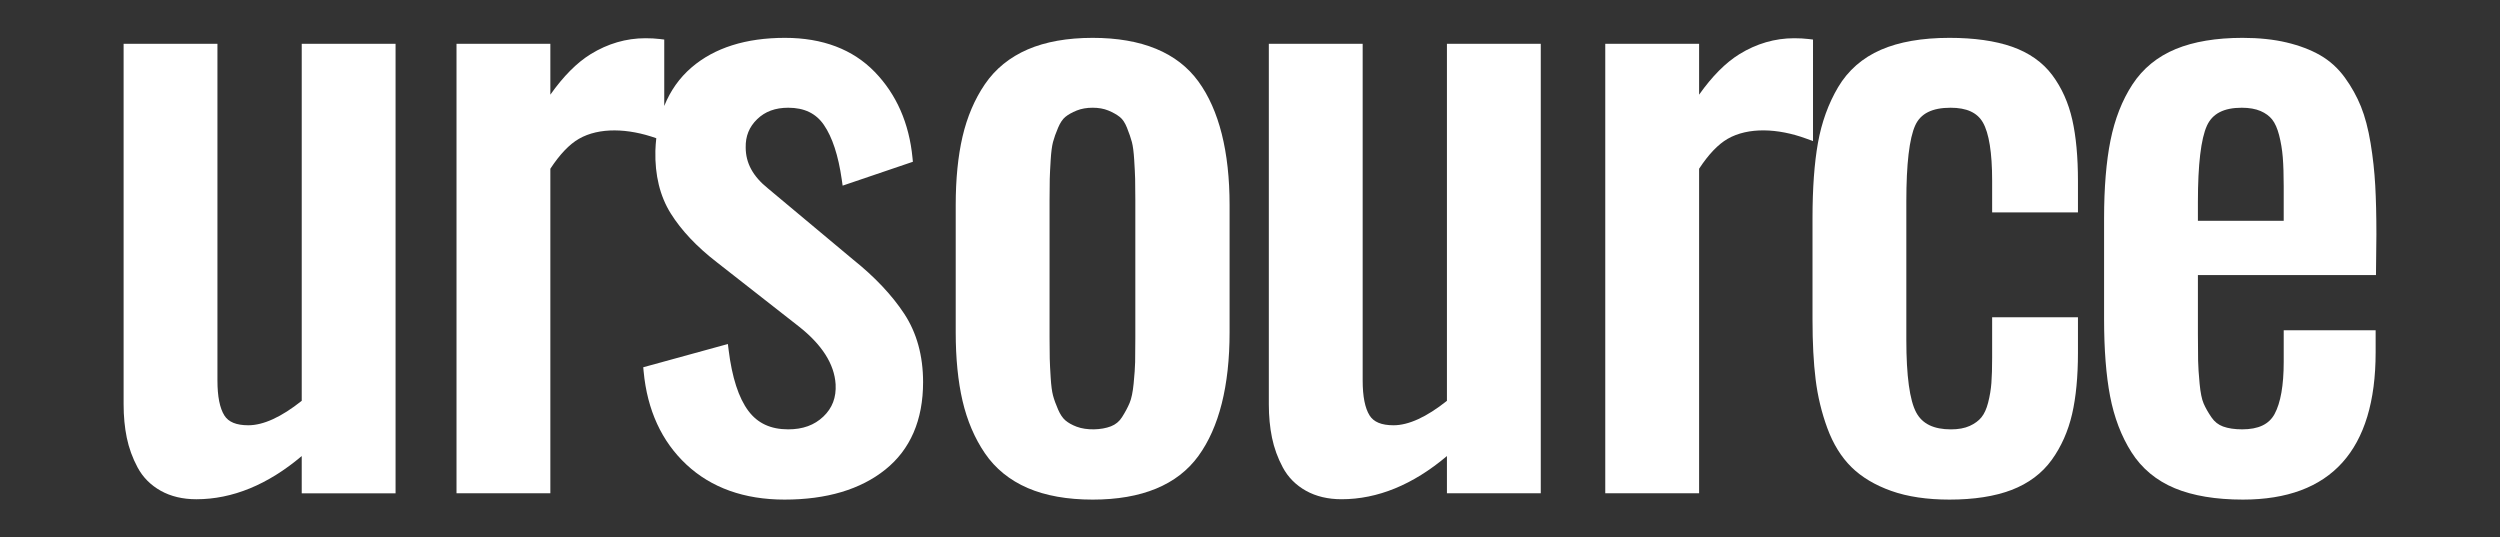
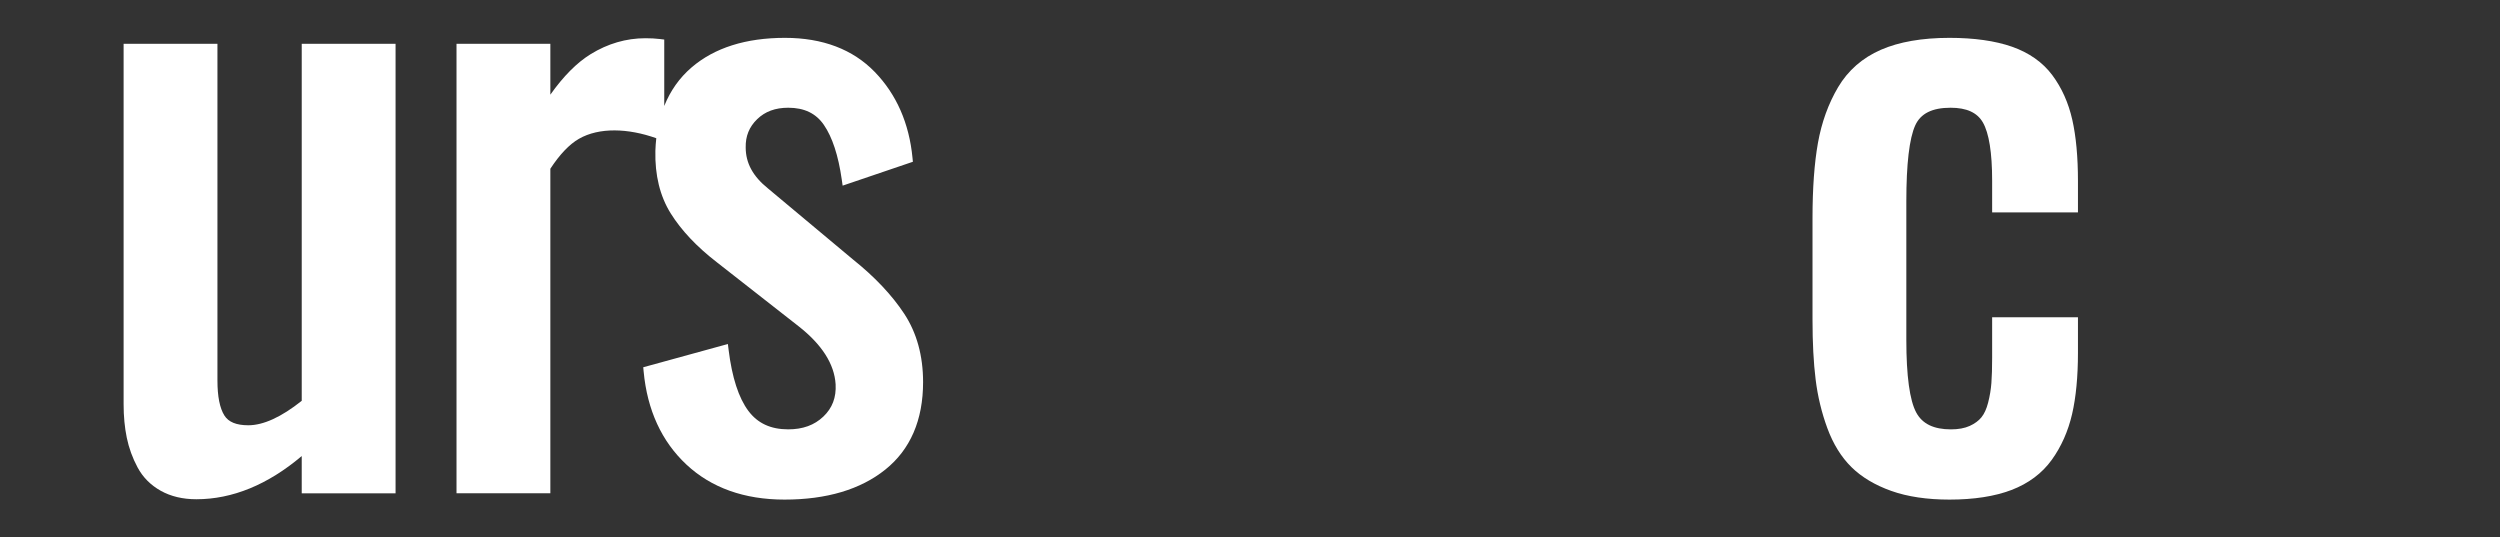
<svg xmlns="http://www.w3.org/2000/svg" width="210" height="45.146" id="ursource" x="0px" y="0px" viewBox="0 0 246.72 53.04" style="enable-background:new 0 0 246.72 53.04;" xml:space="preserve">
  <rect x="0" y="0" width="246.72" height="53.04" fill="#333333" stroke="none" />
  <style type="text/css"> .st0{fill:#FFFFFF;} </style>
  <g>
    <g>
      <path class="st0" d="M29.776,39.556c-2.01,1.601-3.782,2.413-5.271,2.413c-1.184,0-1.958-0.318-2.367-0.974 c-0.45-0.721-0.679-1.876-0.679-3.434V4.322h-9.26v35.583c0,1.179,0.105,2.285,0.312,3.287 c0.209,1.019,0.568,2.007,1.067,2.937c0.521,0.973,1.292,1.749,2.291,2.307 c0.989,0.552,2.168,0.833,3.507,0.833c3.56,0,7.054-1.433,10.401-4.262v3.676h9.261V4.322h-9.261 V39.556z" />
      <path class="st0" d="M84.188,25.615l-8.42-7.037c-1.465-1.18-2.177-2.493-2.177-4.025 c-0.024-1.115,0.346-2.028,1.132-2.791c0.784-0.76,1.786-1.13,3.064-1.13 c1.585,0,2.737,0.554,3.52,1.694c0.834,1.213,1.427,3.023,1.763,5.38l0.088,0.614l6.933-2.355 l-0.037-0.385c-0.33-3.415-1.582-6.267-3.722-8.477c-2.166-2.234-5.148-3.367-8.865-3.367 c-3.857,0-6.956,0.98-9.211,2.914c-1.207,1.036-2.103,2.313-2.702,3.808v-6.554l-0.44-0.054 c-0.42-0.051-0.897-0.077-1.418-0.077c-1.896,0-3.717,0.53-5.411,1.576 C56.929,6.185,55.597,7.526,54.313,9.343V4.322h-9.261v44.359h9.261v-32.029 c0.932-1.421,1.881-2.415,2.823-2.955c1.992-1.143,4.857-1.047,7.631-0.056 c-0.045,0.403-0.076,0.816-0.089,1.241c-0.055,2.403,0.454,4.482,1.515,6.179 c1.042,1.667,2.565,3.283,4.525,4.8l8.092,6.335c2.301,1.803,3.531,3.729,3.655,5.721 c0.073,1.305-0.323,2.349-1.209,3.193c-0.892,0.849-2.027,1.261-3.468,1.261 c-1.729,0-3.015-0.596-3.932-1.821c-0.959-1.279-1.615-3.302-1.95-6.013l-0.073-0.588l-8.353,2.295 l0.038,0.409c0.356,3.814,1.776,6.906,4.221,9.192c2.455,2.295,5.715,3.459,9.688,3.459 c4.144,0,7.488-0.995,9.938-2.958c2.477-1.982,3.732-4.889,3.732-8.639 c0-2.597-0.626-4.866-1.862-6.745C88.022,29.119,86.321,27.318,84.188,25.615z" />
-       <path class="st0" d="M107.831,3.736c-2.496,0-4.65,0.383-6.403,1.14 c-1.778,0.767-3.202,1.924-4.232,3.437c-1.012,1.485-1.753,3.224-2.205,5.167 c-0.447,1.919-0.673,4.194-0.673,6.76v12.561c0,2.567,0.227,4.841,0.673,6.76 c0.452,1.943,1.193,3.682,2.205,5.167c1.03,1.513,2.454,2.669,4.232,3.437 c1.752,0.756,3.907,1.14,6.403,1.14c4.85,0,8.361-1.449,10.438-4.308 c2.041-2.81,3.076-6.913,3.076-12.196V20.239c0-5.283-1.035-9.386-3.076-12.196 C116.192,5.185,112.68,3.736,107.831,3.736z M103.579,19.727c0-0.921,0.006-1.612,0.019-2.074 c0.012-0.459,0.043-1.088,0.093-1.887c0.047-0.767,0.125-1.356,0.229-1.752 c0.107-0.406,0.277-0.882,0.504-1.416c0.206-0.483,0.443-0.838,0.706-1.055 c0.285-0.234,0.666-0.448,1.133-0.637c0.454-0.183,0.981-0.275,1.567-0.275 c0.584,0,1.104,0.092,1.544,0.273c0.459,0.19,0.844,0.407,1.144,0.644 c0.269,0.213,0.503,0.563,0.695,1.041c0.217,0.538,0.382,1.018,0.49,1.424 c0.104,0.391,0.181,0.981,0.229,1.753c0.05,0.798,0.081,1.428,0.093,1.886 c0.012,0.461,0.019,1.152,0.019,2.074v13.586c0,1.07-0.007,1.877-0.019,2.424 c-0.012,0.535-0.062,1.249-0.148,2.123c-0.083,0.837-0.216,1.479-0.396,1.905 c-0.189,0.448-0.443,0.922-0.754,1.41c-0.271,0.424-0.629,0.719-1.098,0.901 c-0.939,0.365-2.391,0.411-3.376,0.035c-0.459-0.174-0.834-0.384-1.115-0.626 c-0.268-0.23-0.509-0.588-0.716-1.065c-0.227-0.52-0.396-0.988-0.503-1.394 c-0.105-0.395-0.182-0.984-0.229-1.752c-0.05-0.798-0.082-1.427-0.093-1.887 c-0.013-0.46-0.019-1.151-0.019-2.073V19.727z" />
-       <path class="st0" d="M142.796,39.556c-2.011,1.601-3.783,2.413-5.271,2.413 c-1.184,0-1.958-0.318-2.367-0.974c-0.45-0.72-0.679-1.875-0.679-3.434V4.322h-9.261v35.583 c0,1.176,0.105,2.282,0.312,3.287c0.209,1.019,0.568,2.007,1.067,2.936 c0.521,0.973,1.291,1.749,2.29,2.307c0.989,0.552,2.169,0.833,3.507,0.833 c3.56,0,7.055-1.433,10.401-4.262v3.676h9.26V4.322h-9.26V39.556z" />
-       <path class="st0" d="M178.922,3.903l-0.439-0.053c-0.422-0.051-0.899-0.077-1.419-0.077 c-1.896,0-3.717,0.53-5.411,1.576c-1.354,0.836-2.686,2.176-3.972,3.995V4.322h-9.261v44.359h9.261 v-32.029c0.933-1.422,1.882-2.416,2.823-2.955c2.021-1.159,4.938-1.048,7.746-0.02l0.672,0.246 V3.903z" />
      <path class="st0" d="M202.537,7.416c-0.95-1.271-2.292-2.217-3.988-2.81 c-1.656-0.577-3.729-0.87-6.163-0.87c-2.696,0-4.972,0.396-6.764,1.177 c-1.825,0.797-3.248,2.042-4.229,3.702c-0.955,1.617-1.624,3.465-1.985,5.495 c-0.355,1.992-0.535,4.486-0.535,7.412V31.555c0,2.264,0.103,4.244,0.306,5.883 c0.203,1.663,0.593,3.284,1.158,4.818c0.575,1.564,1.377,2.858,2.382,3.846 c1.002,0.986,2.326,1.777,3.937,2.349c1.594,0.566,3.522,0.853,5.73,0.853 c2.412,0,4.471-0.319,6.12-0.948c1.682-0.643,3.021-1.644,3.979-2.977 c0.941-1.306,1.615-2.826,2.006-4.519c0.384-1.665,0.578-3.698,0.578-6.045v-3.503h-8.469v4.016 c0,0.98-0.024,1.812-0.074,2.471c-0.048,0.64-0.157,1.294-0.325,1.946 c-0.156,0.609-0.378,1.094-0.658,1.439c-0.275,0.34-0.665,0.625-1.156,0.849 c-0.499,0.226-1.121,0.34-1.85,0.34c-1.703,0-2.823-0.543-3.426-1.66 c-0.649-1.202-0.979-3.617-0.979-7.178V19.873c0-3.694,0.296-6.218,0.88-7.502 c0.531-1.17,1.672-1.739,3.486-1.739c1.582,0,2.624,0.475,3.188,1.452 c0.606,1.054,0.914,2.985,0.914,5.738v3.137h8.469v-3.1c0-2.368-0.188-4.401-0.56-6.043 C204.131,10.142,203.467,8.662,202.537,7.416z" />
-       <path class="st0" d="M234.48,27.148l0.042-4.016c0-1.843-0.038-3.466-0.114-4.825 c-0.076-1.381-0.229-2.786-0.458-4.173c-0.231-1.411-0.553-2.629-0.953-3.622 c-0.405-0.999-0.939-1.959-1.588-2.854c-0.667-0.919-1.487-1.663-2.437-2.208 c-0.932-0.534-2.049-0.959-3.321-1.261c-1.264-0.301-2.725-0.453-4.34-0.453 c-2.595,0-4.81,0.37-6.584,1.1c-1.81,0.745-3.251,1.923-4.283,3.503 c-1.011,1.547-1.739,3.405-2.165,5.521c-0.419,2.084-0.632,4.674-0.632,7.698v9.924 c0,2.998,0.199,5.562,0.593,7.619c0.4,2.092,1.108,3.95,2.106,5.521 c1.019,1.607,2.461,2.806,4.285,3.563c1.788,0.742,4.049,1.119,6.717,1.119 c8.691,0,13.099-4.887,13.099-14.526v-2.185h-9.072v3.137c0,2.298-0.304,4.023-0.901,5.127 c-0.552,1.019-1.598,1.514-3.2,1.514c-0.743,0-1.376-0.094-1.884-0.28 c-0.47-0.173-0.842-0.465-1.137-0.895c-0.332-0.482-0.596-0.947-0.783-1.381 c-0.18-0.413-0.312-1.07-0.395-1.953c-0.087-0.932-0.138-1.689-0.148-2.253 c-0.013-0.584-0.02-1.483-0.02-2.699v-5.762H234.48z M221.234,10.632 c0.731,0,1.357,0.109,1.858,0.325c0.485,0.21,0.871,0.492,1.144,0.838 c0.282,0.359,0.512,0.877,0.683,1.537c0.18,0.698,0.302,1.434,0.363,2.186 c0.061,0.765,0.092,1.725,0.092,2.853v3.418h-8.468v-1.844c0-3.718,0.302-6.259,0.897-7.555 C218.348,11.208,219.47,10.632,221.234,10.632z" />
    </g>
  </g>
</svg>